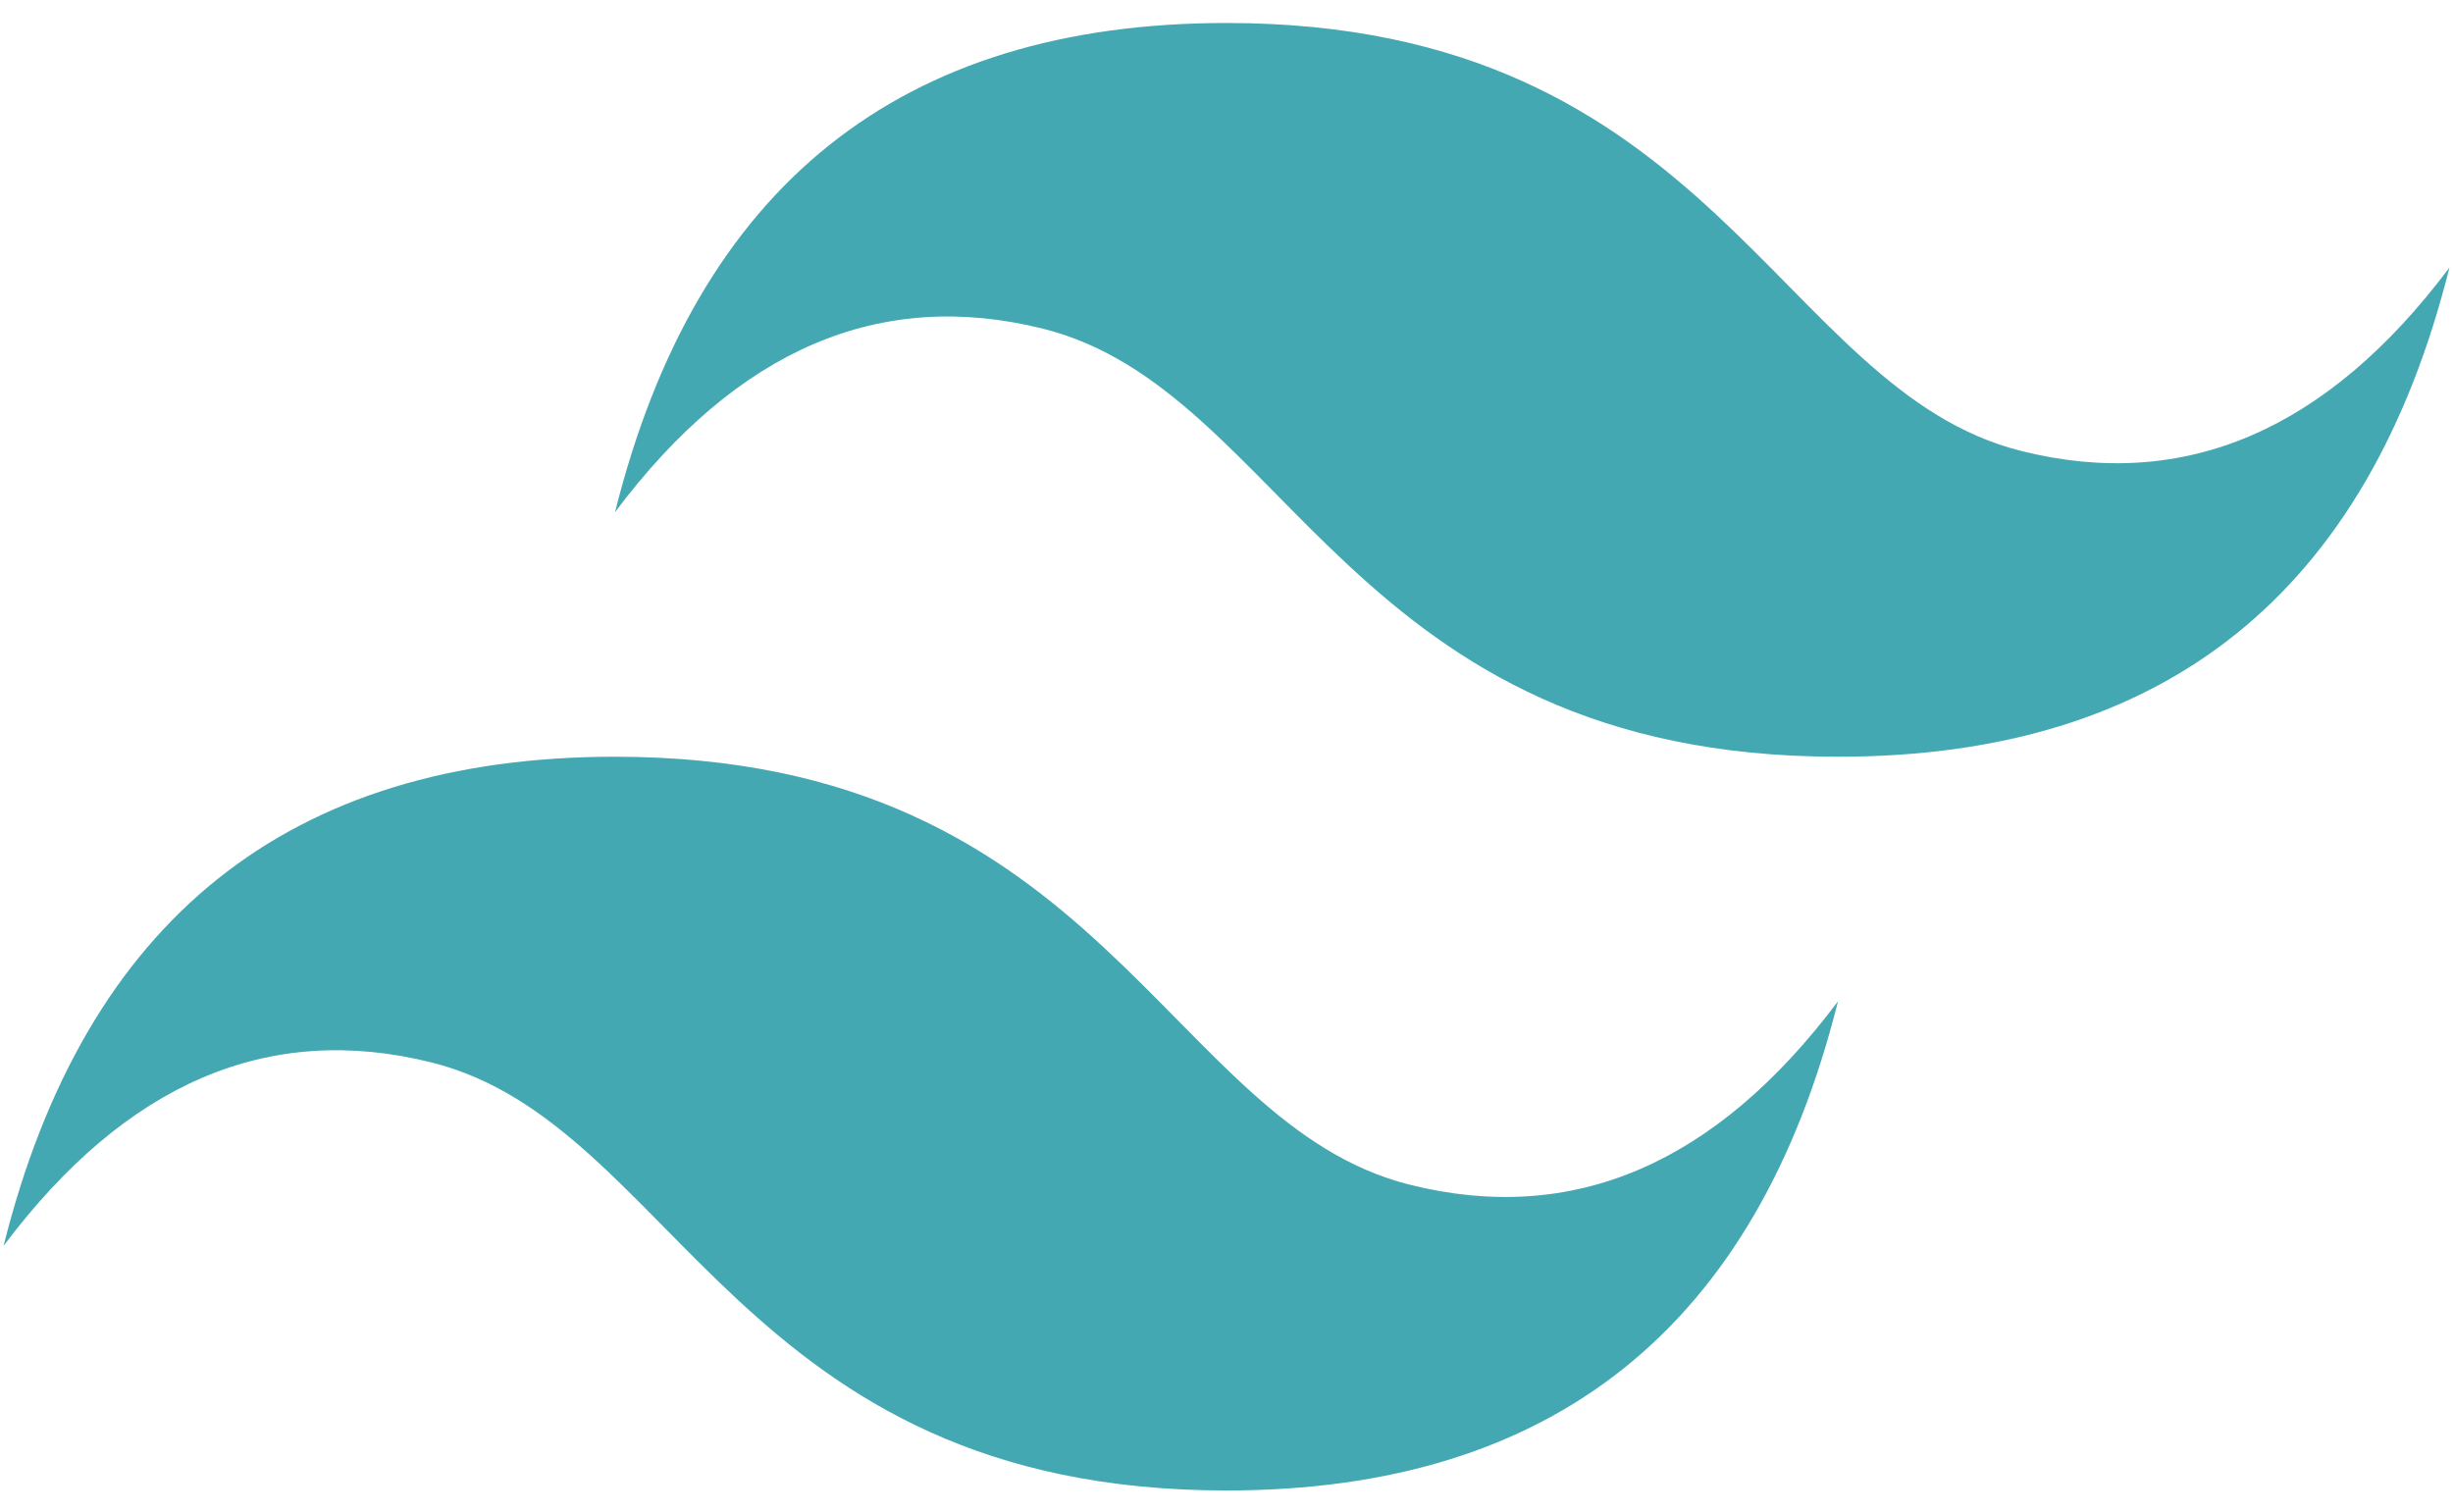
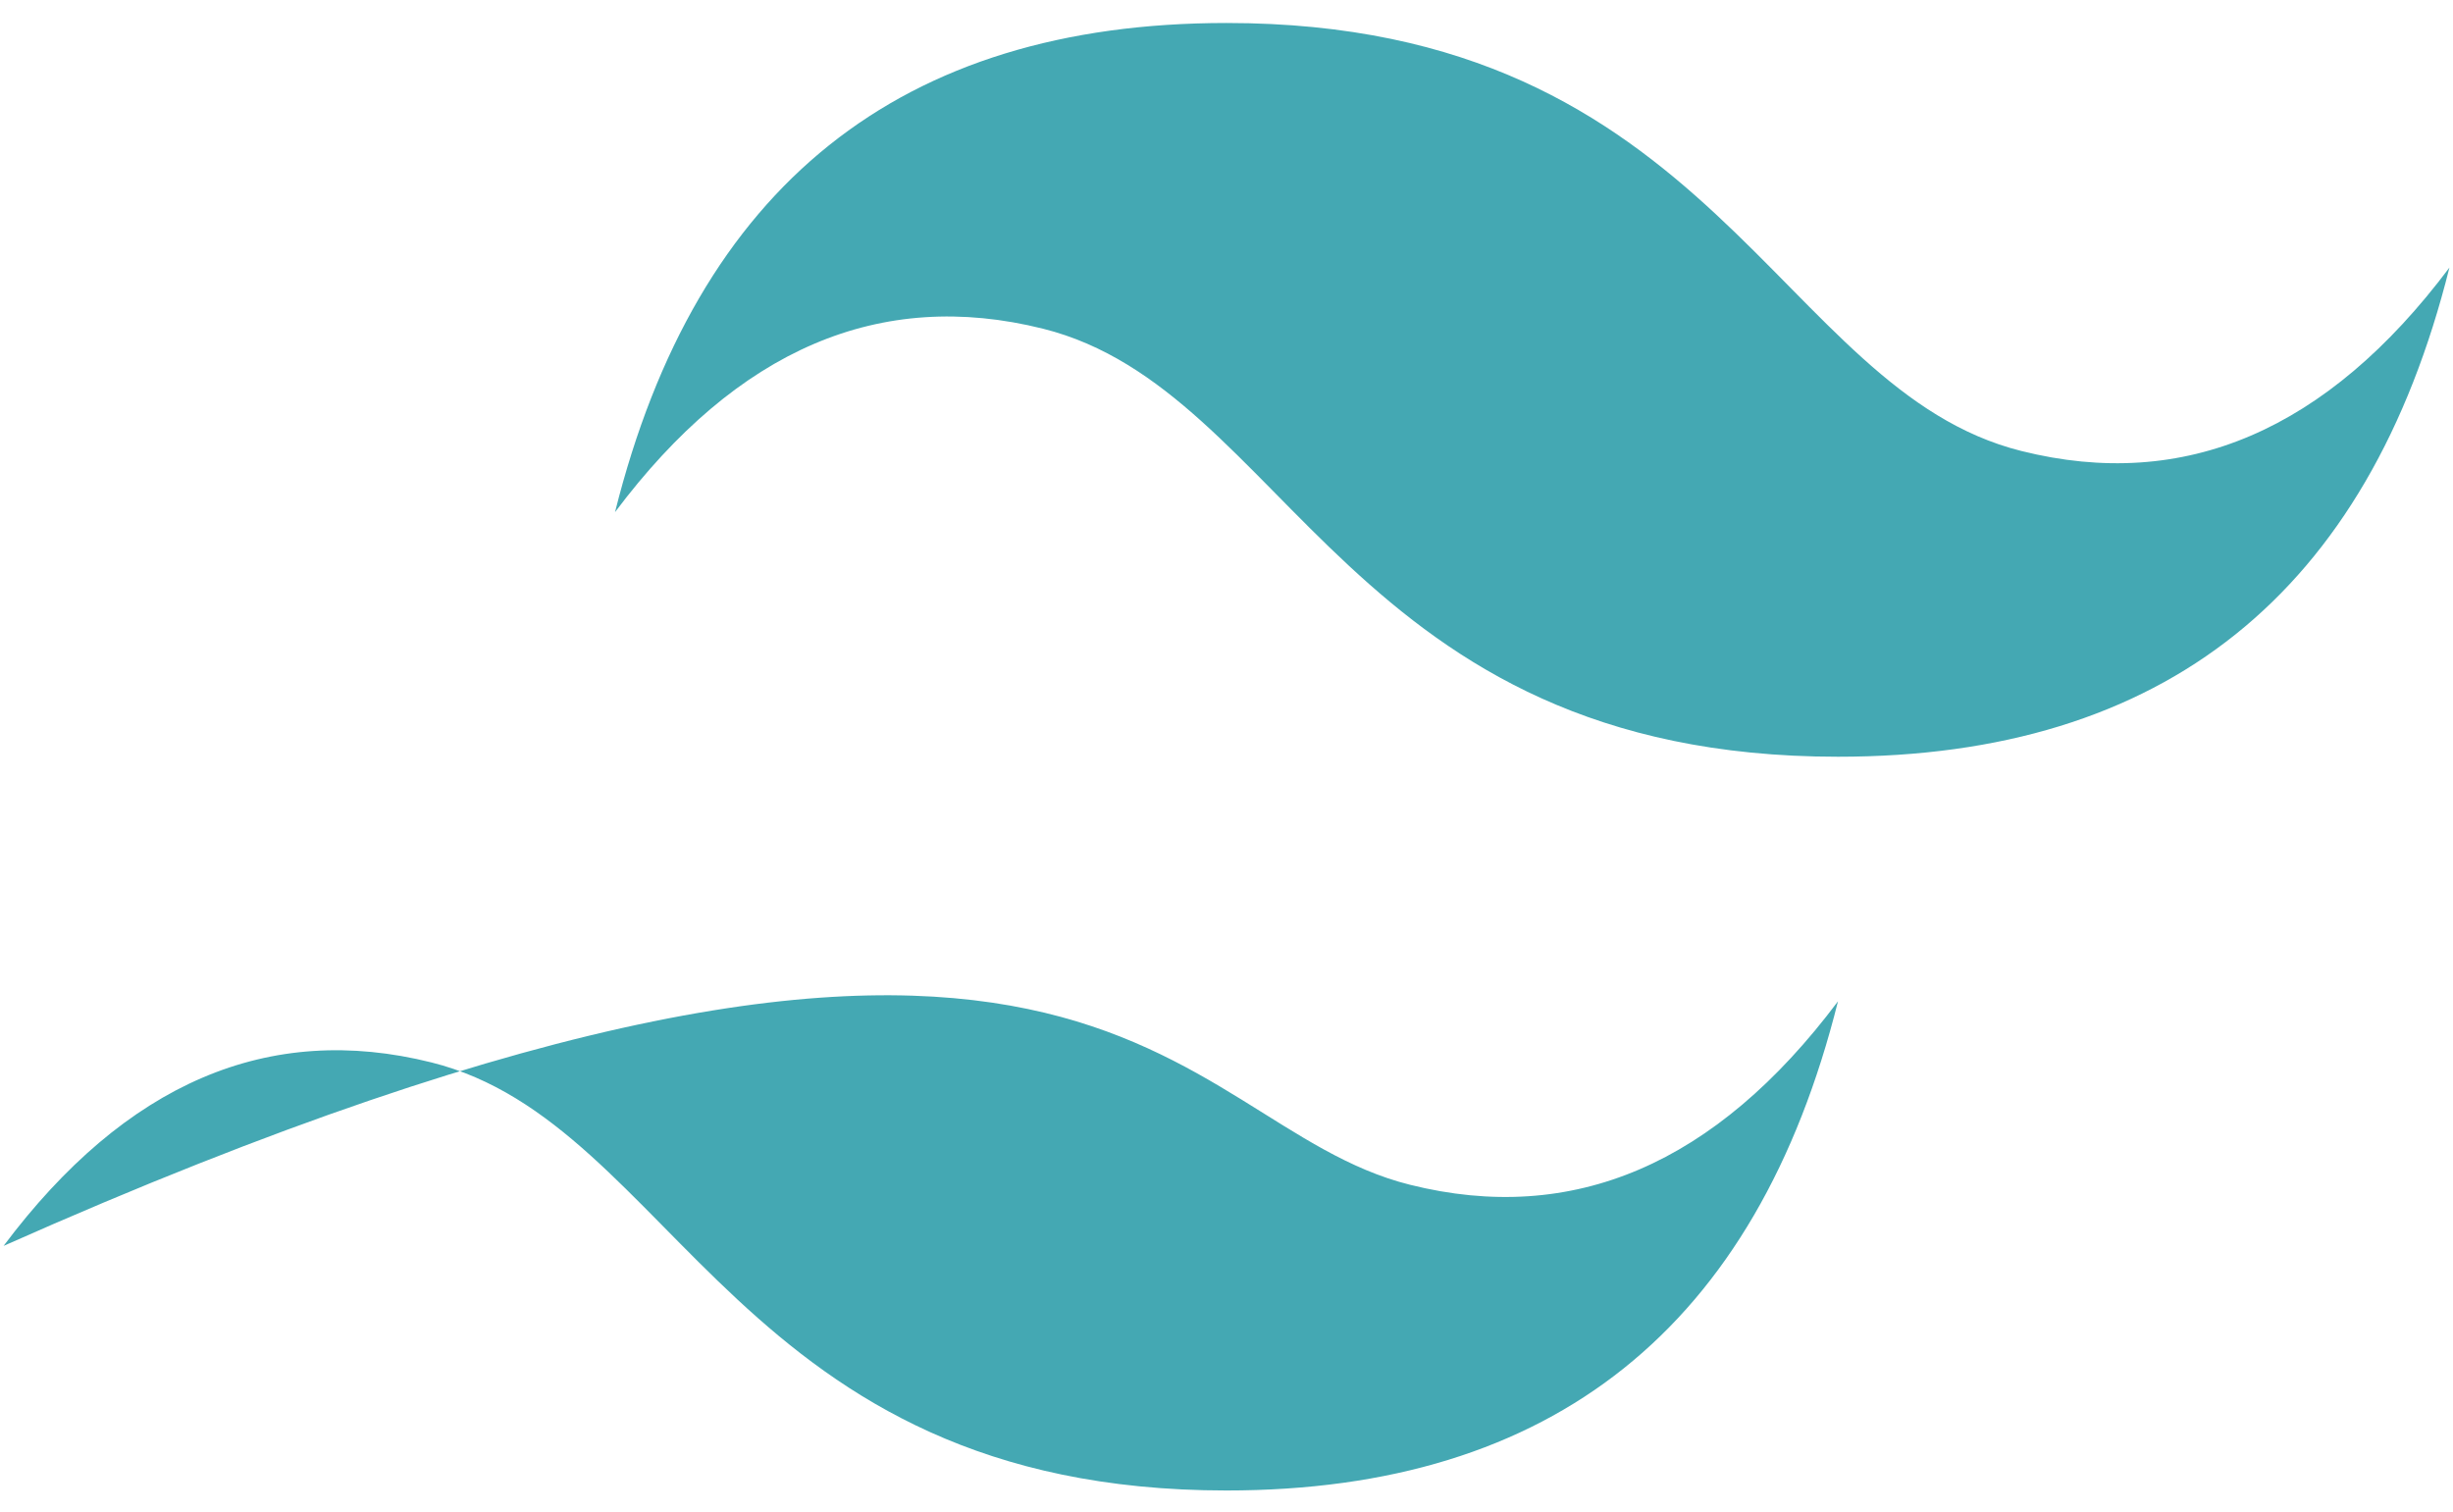
<svg xmlns="http://www.w3.org/2000/svg" width="86" height="53" viewBox="0 0 86 53" fill="none">
-   <path d="M21.562 17.956C24.421 6.523 31.567 0.806 43 0.806C60.15 0.806 62.294 13.669 70.869 15.812C76.585 17.242 81.588 15.098 85.875 9.381C83.017 20.814 75.871 26.531 64.438 26.531C47.288 26.531 45.144 13.669 36.569 11.525C30.852 10.096 25.85 12.239 21.562 17.956ZM0.125 43.681C2.983 32.248 10.129 26.531 21.562 26.531C38.712 26.531 40.856 39.394 49.431 41.537C55.148 42.967 60.15 40.823 64.438 35.106C61.579 46.539 54.433 52.256 43 52.256C25.85 52.256 23.706 39.394 15.131 37.25C9.415 35.821 4.412 37.965 0.125 43.681Z" fill="#44A8B3" />
+   <path d="M21.562 17.956C24.421 6.523 31.567 0.806 43 0.806C60.15 0.806 62.294 13.669 70.869 15.812C76.585 17.242 81.588 15.098 85.875 9.381C83.017 20.814 75.871 26.531 64.438 26.531C47.288 26.531 45.144 13.669 36.569 11.525C30.852 10.096 25.85 12.239 21.562 17.956ZM0.125 43.681C38.712 26.531 40.856 39.394 49.431 41.537C55.148 42.967 60.15 40.823 64.438 35.106C61.579 46.539 54.433 52.256 43 52.256C25.85 52.256 23.706 39.394 15.131 37.25C9.415 35.821 4.412 37.965 0.125 43.681Z" fill="#44A8B3" />
</svg>